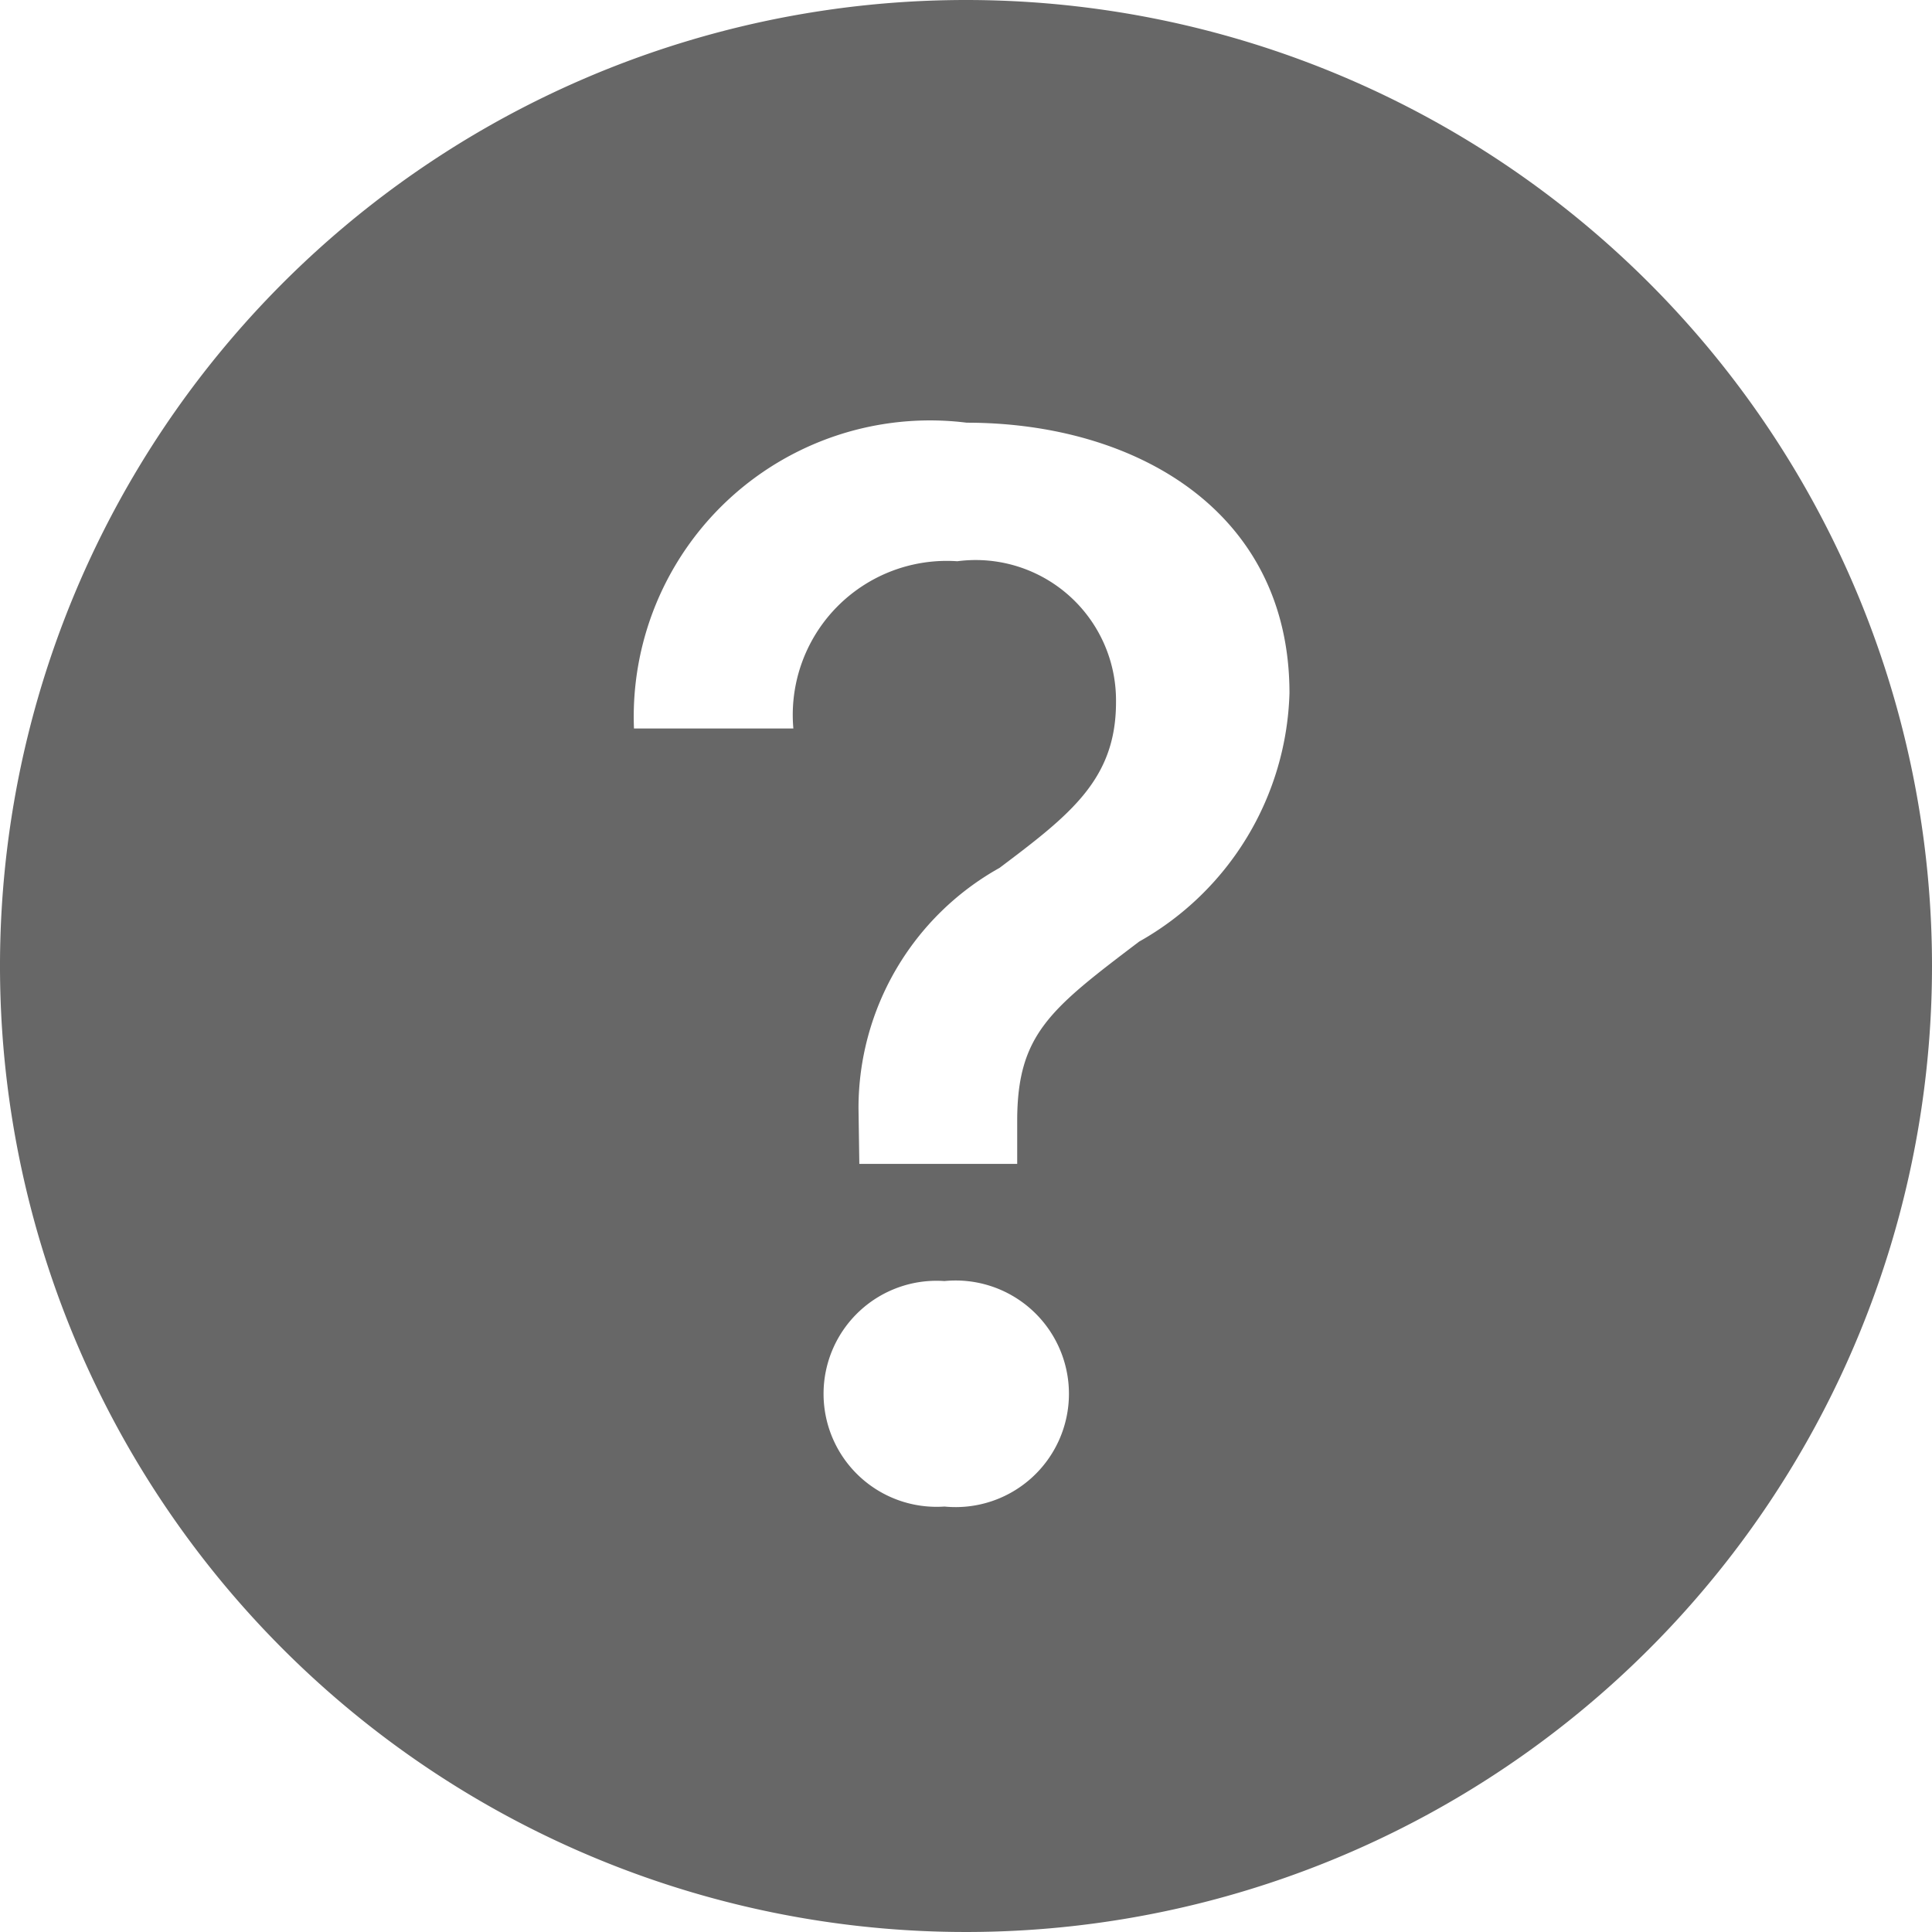
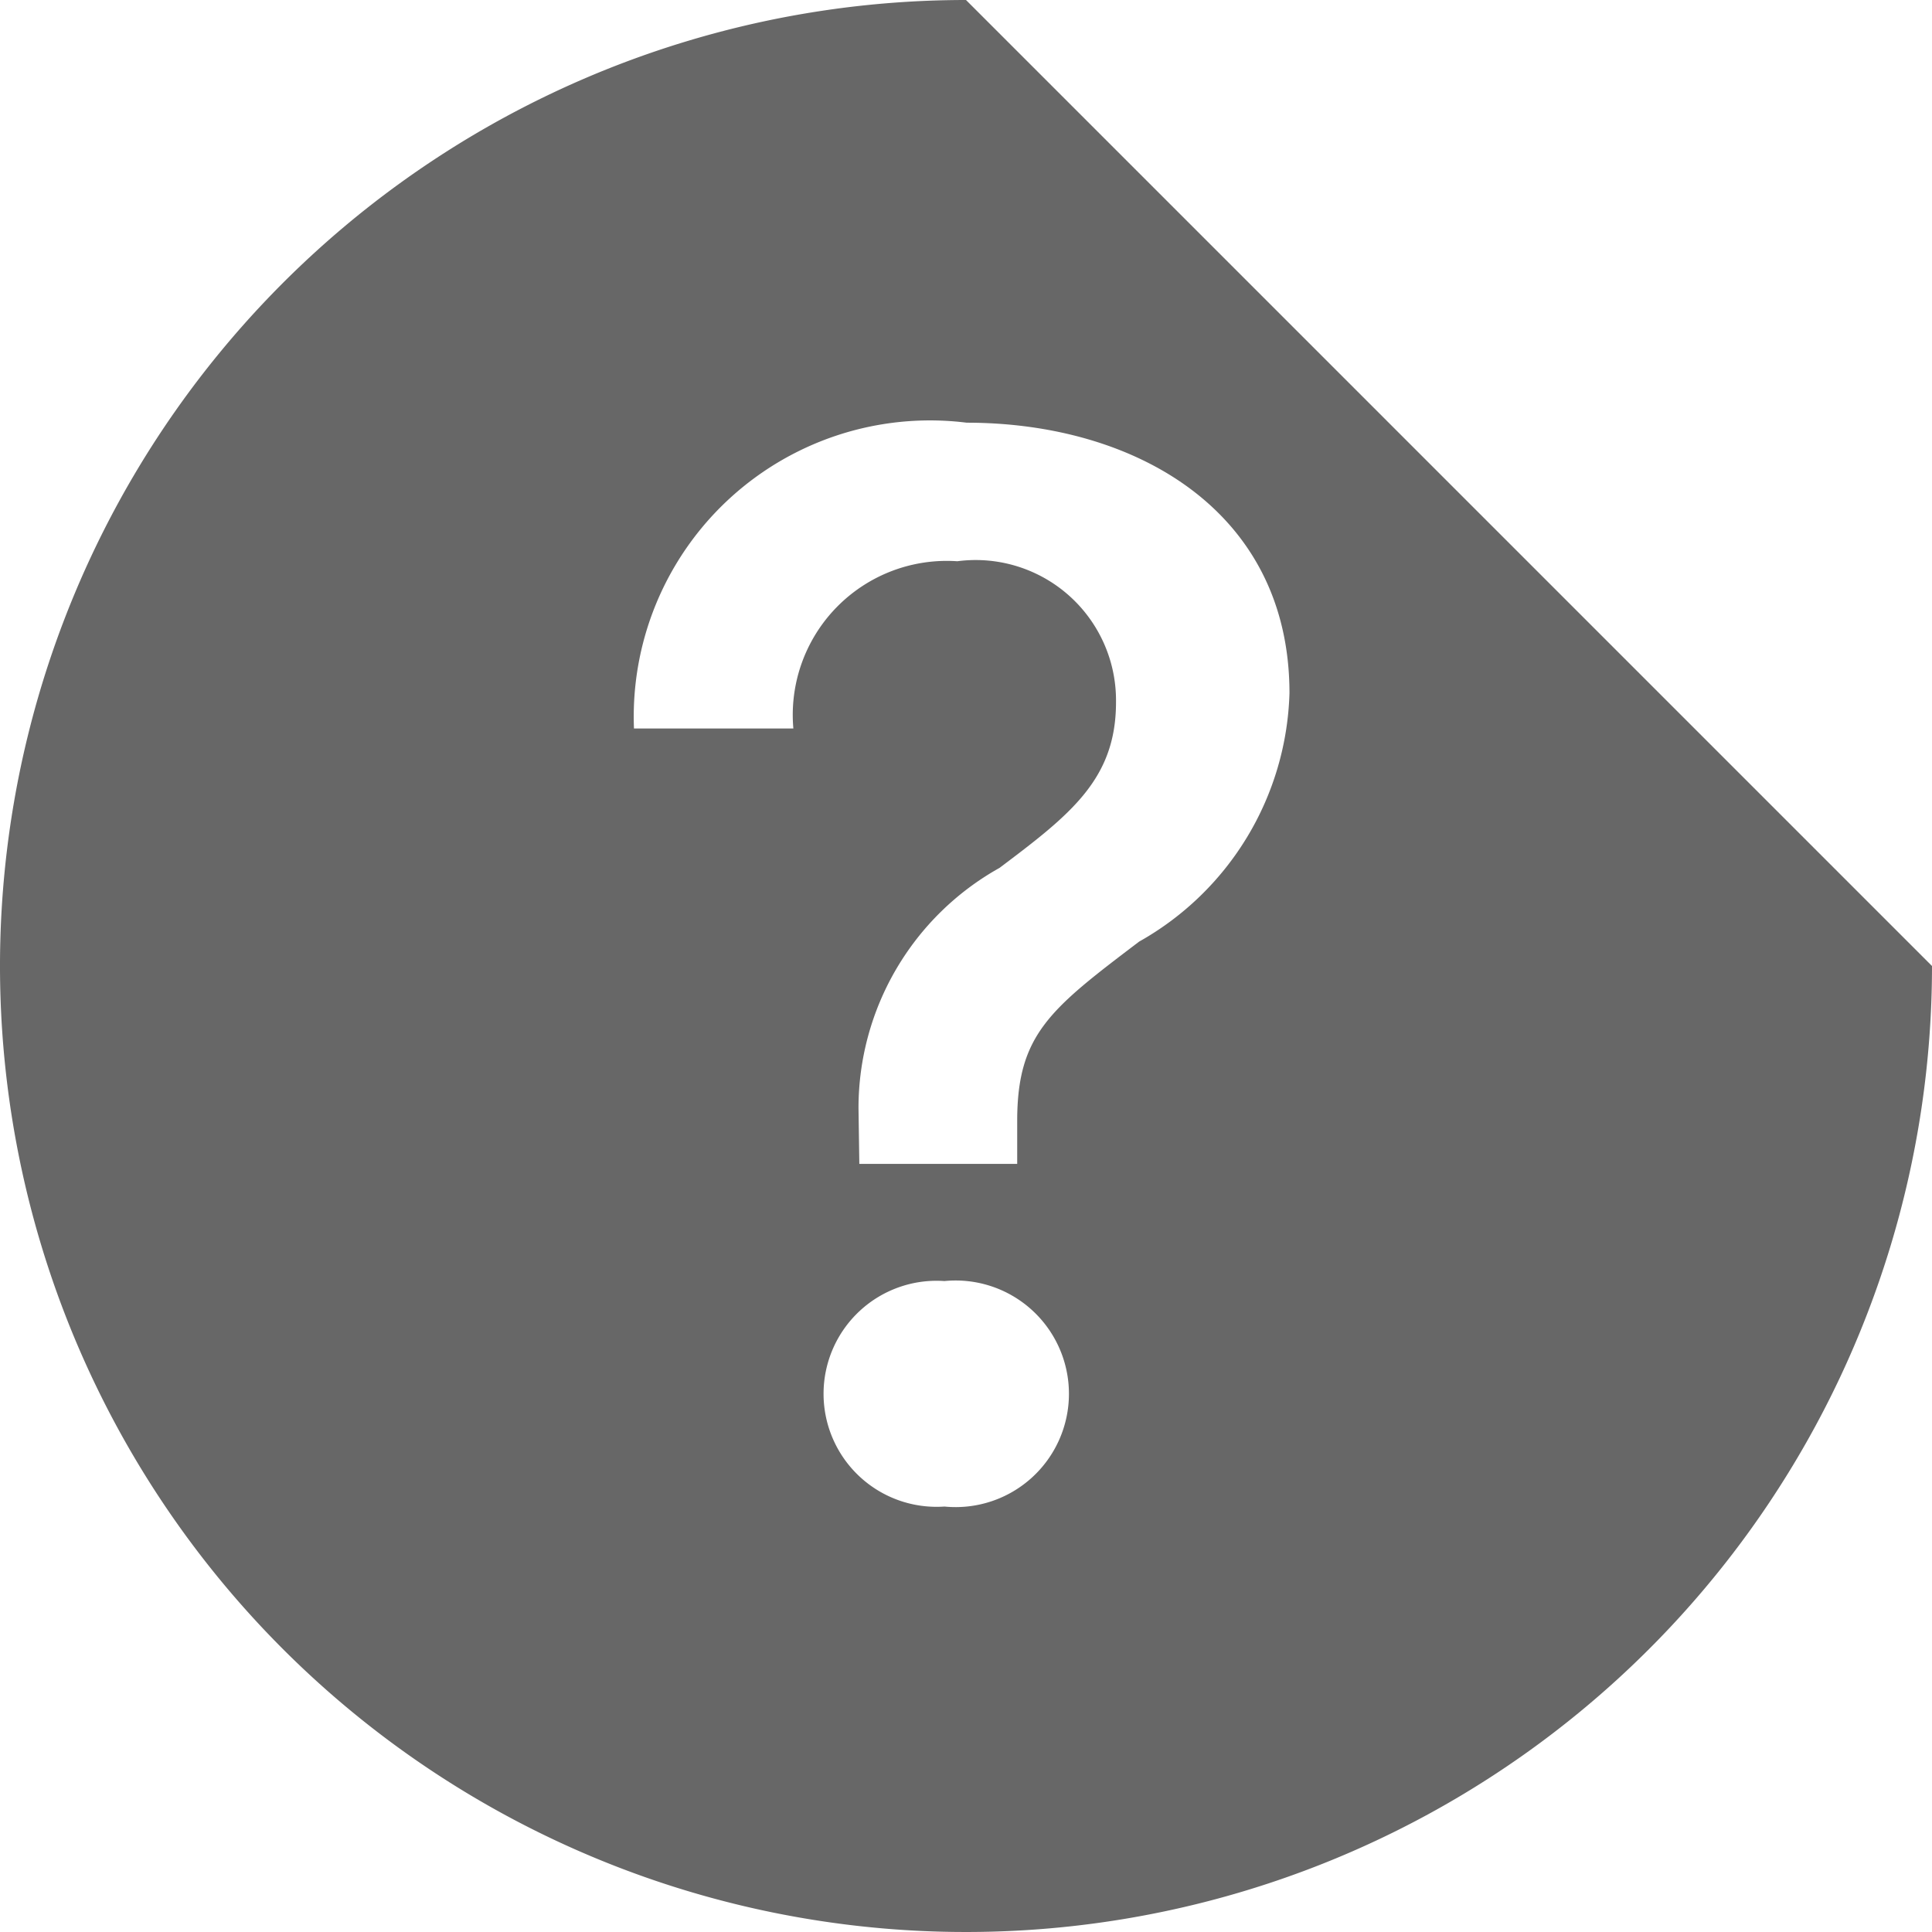
<svg xmlns="http://www.w3.org/2000/svg" width="14" height="14" viewBox="0 0 14 14">
-   <path d="M14,7A7,7,0,1,1,7,0a7,7,0,0,1,7,7ZM5.749,5.279H4.594A2.147,2.147,0,0,1,7.005,3.063c1.222,0,2.339.639,2.339,1.96a2.135,2.135,0,0,1-1.089,1.8c-.645.489-.884.672-.884,1.3v.311H6.227l-.006-.405A1.994,1.994,0,0,1,7.243,6.289c.516-.388.844-.644.844-1.2a1.017,1.017,0,0,0-1.15-1.022A1.116,1.116,0,0,0,5.749,5.279Zm1.095,5.638a.819.819,0,1,1,0-1.634.821.821,0,1,1,0,1.634Z" fill="#676767" fill-rule="evenodd" />
+   <path d="M14,7A7,7,0,1,1,7,0ZM5.749,5.279H4.594A2.147,2.147,0,0,1,7.005,3.063c1.222,0,2.339.639,2.339,1.96a2.135,2.135,0,0,1-1.089,1.8c-.645.489-.884.672-.884,1.3v.311H6.227l-.006-.405A1.994,1.994,0,0,1,7.243,6.289c.516-.388.844-.644.844-1.2a1.017,1.017,0,0,0-1.15-1.022A1.116,1.116,0,0,0,5.749,5.279Zm1.095,5.638a.819.819,0,1,1,0-1.634.821.821,0,1,1,0,1.634Z" fill="#676767" fill-rule="evenodd" />
</svg>